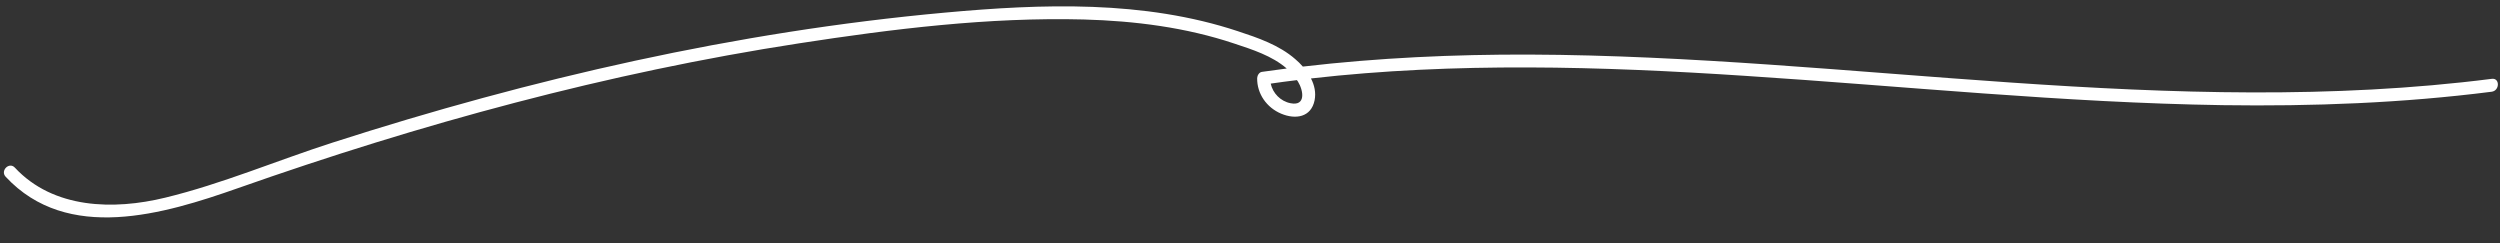
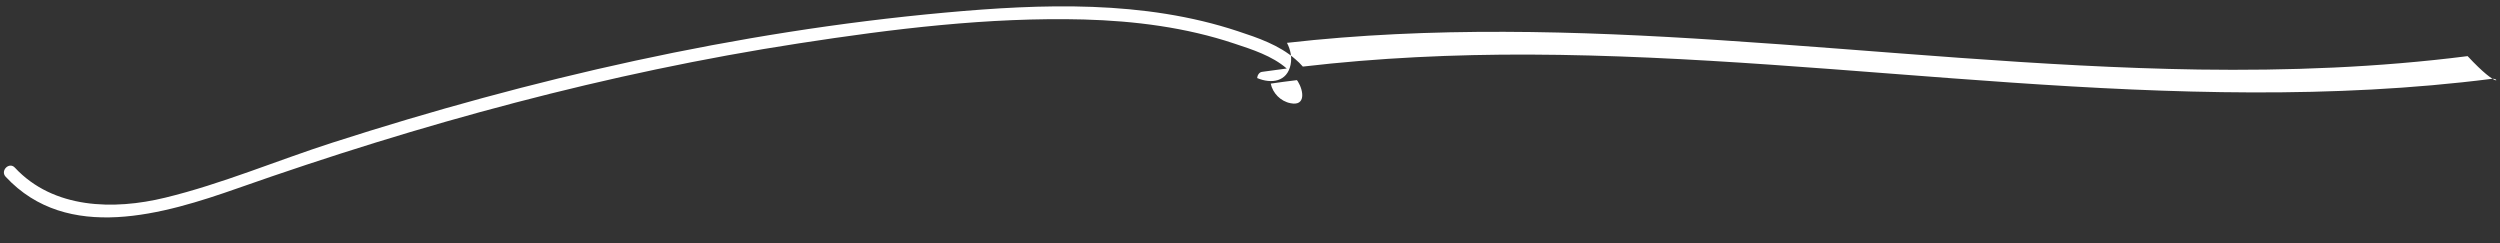
<svg xmlns="http://www.w3.org/2000/svg" fill="#ffffff" height="188.5" preserveAspectRatio="xMidYMid meet" version="1" viewBox="130.5 313.3 1937.5 188.5" width="1937.5" zoomAndPan="magnify">
  <rect x="130.5" y="313.3" width="1937.5" height="188.5" fill="#333333" stroke="none" />
  <g id="change1_1">
-     <path d="M2061.6,374.4c-123.5,15.7-248.3,11.4-372.2,2.9c-124.3-8.5-248.5-21.2-373.3-21.7c-58.8-0.2-117.5,2.5-175.9,9.3 c-1.9-2.1-3.8-4.1-5.9-5.8c-12.5-10.9-28.9-16.5-44.4-21.6c-73-24.2-151.7-21.3-227.3-14.4c-161.4,14.7-320.2,51.1-474.3,100.7 c-43.2,13.9-85.7,32-129.8,42.7c-39.8,9.7-86.6,8.8-116.5-23.3c-4.4-4.7-11.5,2.4-7.1,7.1c47.9,51.5,122.9,28.9,179.8,8.9 c70.7-24.9,142.4-47.3,215-66.3c72.5-19,145.9-34.6,220-46c72.6-11.2,147.1-20.4,220.7-18.5c39.5,1.1,79.2,6.1,116.8,18.7 c13.6,4.5,29.3,9.5,40.5,19.3c-6.4,0.8-12.8,1.7-19.2,2.6c-2.2,0.3-3.6,2.8-3.7,4.8c-0.2,12.2,7.4,22.9,18.6,27.6 c11.2,4.7,23.2,2.8,25.9-10.3c1.2-6-0.1-11.8-2.8-17c111.8-12.7,224.7-9.4,336.8-2c123.2,8,246.2,20.8,369.8,22.7 c69.6,1,139.3-1.6,208.4-10.4C2067.9,383.6,2068,373.5,2061.6,374.4z M1136.4,376.5c4.4,7.1,6.2,19.2-5.7,16.8 c-7.8-1.5-13.8-7.8-15.4-15.2c6.8-1,13.6-1.9,20.3-2.7C1135.9,375.8,1136.2,376.1,1136.4,376.5z" />
+     <path d="M2061.6,374.4c-123.5,15.7-248.3,11.4-372.2,2.9c-124.3-8.5-248.5-21.2-373.3-21.7c-58.8-0.2-117.5,2.5-175.9,9.3 c-1.9-2.1-3.8-4.1-5.9-5.8c-12.5-10.9-28.9-16.5-44.4-21.6c-73-24.2-151.7-21.3-227.3-14.4c-161.4,14.7-320.2,51.1-474.3,100.7 c-43.2,13.9-85.7,32-129.8,42.7c-39.8,9.7-86.6,8.8-116.5-23.3c-4.4-4.7-11.5,2.4-7.1,7.1c47.9,51.5,122.9,28.9,179.8,8.9 c70.7-24.9,142.4-47.3,215-66.3c72.5-19,145.9-34.6,220-46c72.6-11.2,147.1-20.4,220.7-18.5c39.5,1.1,79.2,6.1,116.8,18.7 c13.6,4.5,29.3,9.5,40.5,19.3c-6.4,0.8-12.8,1.7-19.2,2.6c-2.2,0.3-3.6,2.8-3.7,4.8c11.2,4.7,23.2,2.8,25.9-10.3c1.2-6-0.1-11.8-2.8-17c111.8-12.7,224.7-9.4,336.8-2c123.2,8,246.2,20.8,369.8,22.7 c69.6,1,139.3-1.6,208.4-10.4C2067.9,383.6,2068,373.5,2061.6,374.4z M1136.4,376.5c4.4,7.1,6.2,19.2-5.7,16.8 c-7.8-1.5-13.8-7.8-15.4-15.2c6.8-1,13.6-1.9,20.3-2.7C1135.9,375.8,1136.2,376.1,1136.4,376.5z" />
  </g>
</svg>